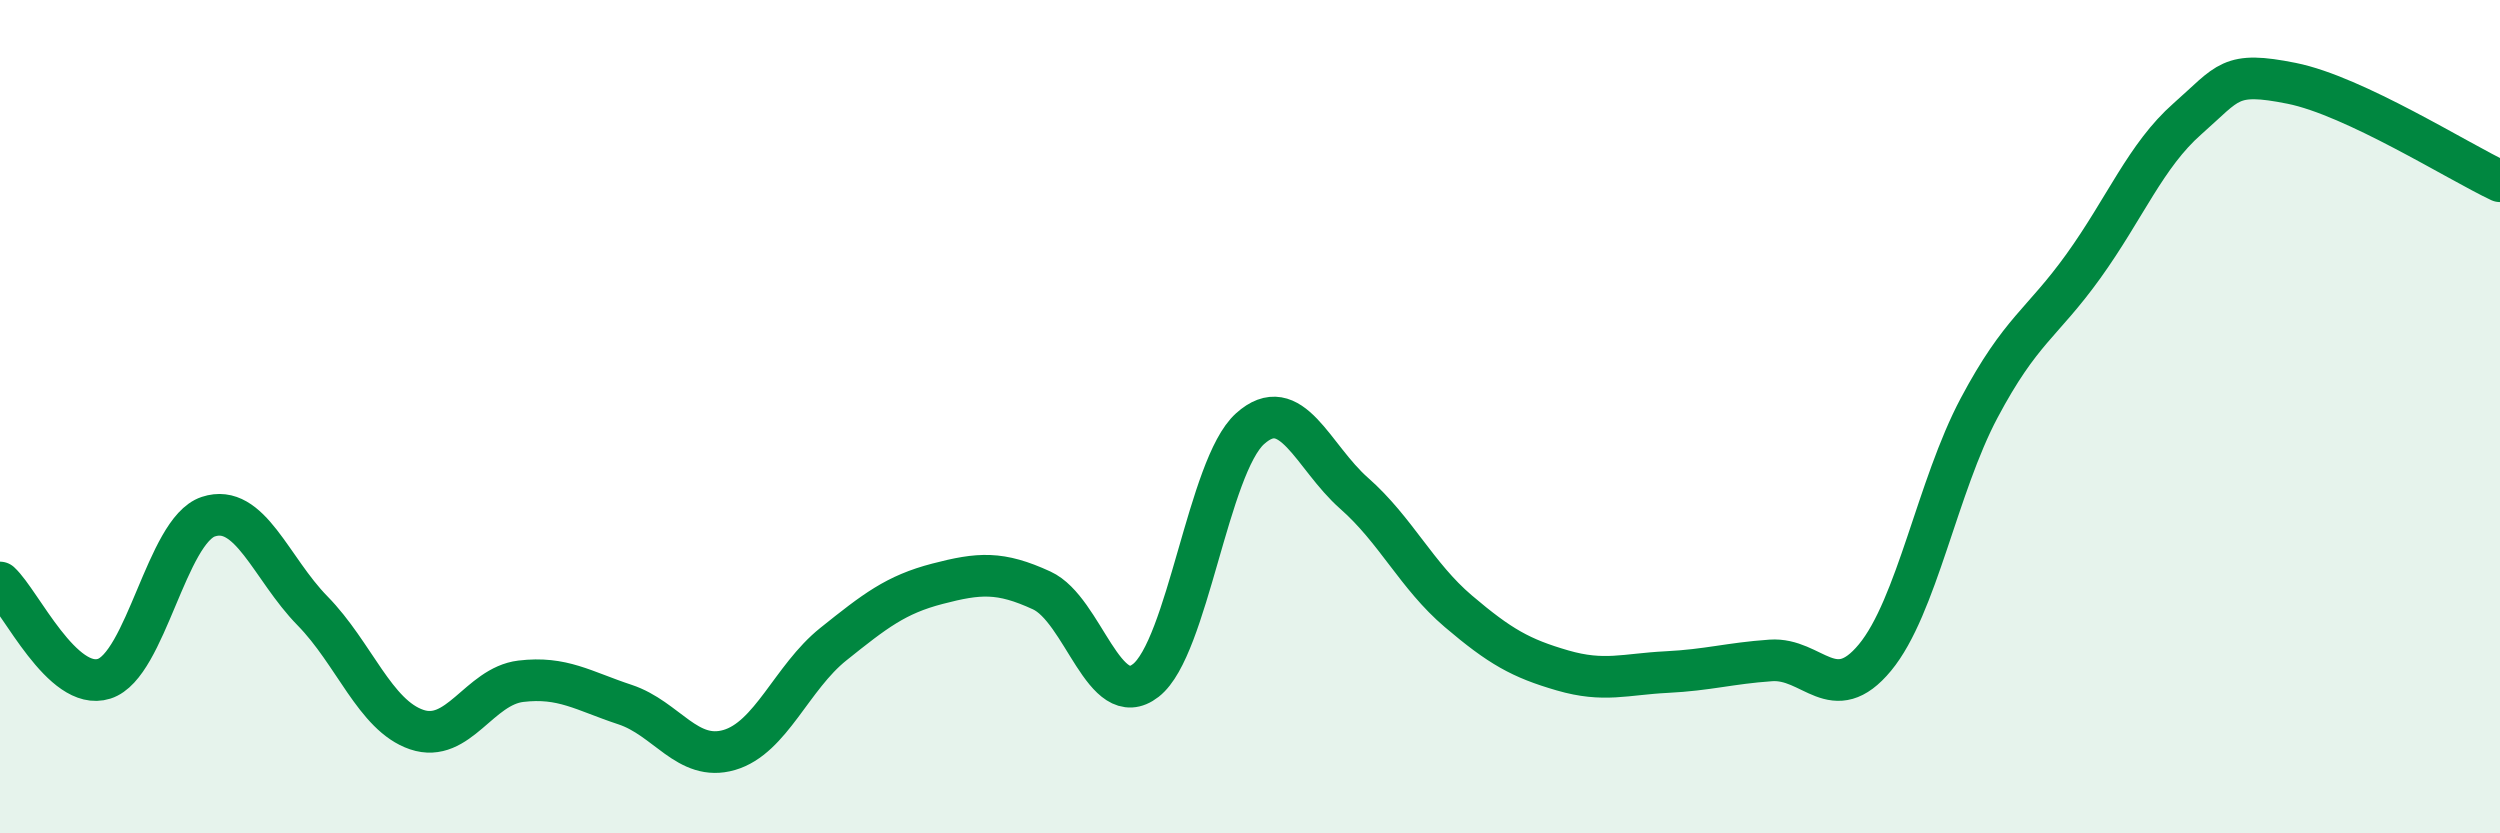
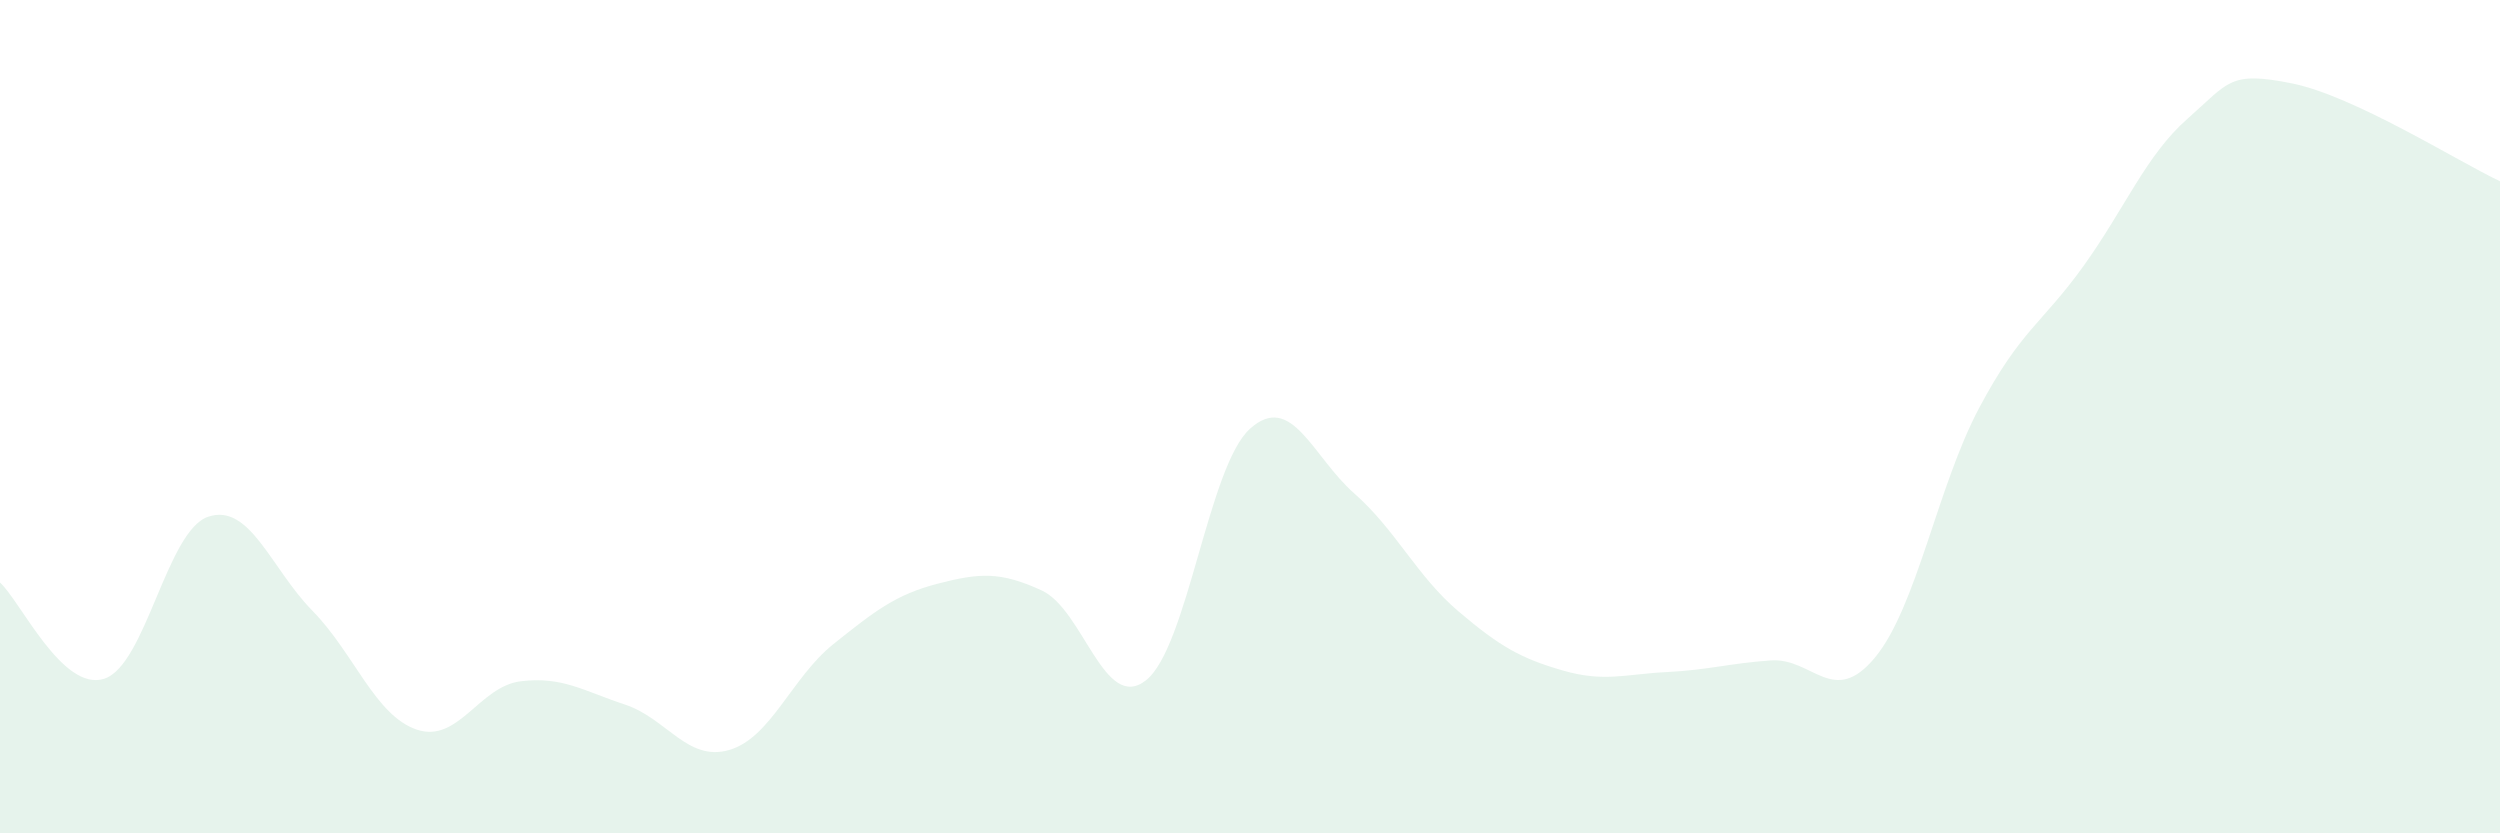
<svg xmlns="http://www.w3.org/2000/svg" width="60" height="20" viewBox="0 0 60 20">
  <path d="M 0,13.98 C 0.5,14.44 1.5,16.61 2.5,16.29 C 3.5,15.97 4,12.73 5,12.4 C 6,12.07 6.5,13.64 7.5,14.66 C 8.5,15.68 9,17.17 10,17.51 C 11,17.85 11.5,16.47 12.5,16.35 C 13.5,16.23 14,16.58 15,16.91 C 16,17.24 16.5,18.29 17.5,18 C 18.5,17.71 19,16.26 20,15.46 C 21,14.66 21.5,14.27 22.5,14.01 C 23.5,13.75 24,13.71 25,14.17 C 26,14.63 26.5,17.11 27.5,16.33 C 28.5,15.55 29,11.19 30,10.29 C 31,9.39 31.5,10.96 32.5,11.84 C 33.5,12.72 34,13.82 35,14.67 C 36,15.52 36.5,15.8 37.5,16.09 C 38.5,16.38 39,16.18 40,16.13 C 41,16.08 41.5,15.92 42.5,15.85 C 43.5,15.78 44,16.99 45,15.78 C 46,14.57 46.5,11.67 47.5,9.79 C 48.5,7.91 49,7.78 50,6.39 C 51,5 51.5,3.73 52.5,2.85 C 53.5,1.97 53.5,1.7 55,2 C 56.5,2.3 59,3.88 60,4.35L60 20L0 20Z" fill="#008740" opacity="0.1" stroke-linecap="round" stroke-linejoin="round" />
-   <path d="M 0,13.98 C 0.5,14.44 1.5,16.61 2.5,16.29 C 3.5,15.97 4,12.73 5,12.4 C 6,12.07 6.5,13.64 7.5,14.66 C 8.5,15.68 9,17.17 10,17.51 C 11,17.85 11.5,16.47 12.5,16.35 C 13.5,16.23 14,16.58 15,16.91 C 16,17.24 16.5,18.29 17.5,18 C 18.5,17.71 19,16.26 20,15.46 C 21,14.66 21.5,14.27 22.5,14.01 C 23.5,13.75 24,13.71 25,14.17 C 26,14.63 26.5,17.11 27.5,16.33 C 28.5,15.55 29,11.19 30,10.29 C 31,9.39 31.5,10.96 32.5,11.84 C 33.5,12.72 34,13.82 35,14.67 C 36,15.52 36.5,15.8 37.5,16.09 C 38.5,16.38 39,16.18 40,16.13 C 41,16.08 41.5,15.92 42.5,15.85 C 43.5,15.78 44,16.99 45,15.78 C 46,14.57 46.5,11.67 47.5,9.79 C 48.5,7.91 49,7.78 50,6.39 C 51,5 51.5,3.73 52.5,2.85 C 53.5,1.97 53.5,1.7 55,2 C 56.5,2.3 59,3.88 60,4.35" stroke="#008740" stroke-width="1" fill="none" stroke-linecap="round" stroke-linejoin="round" />
</svg>